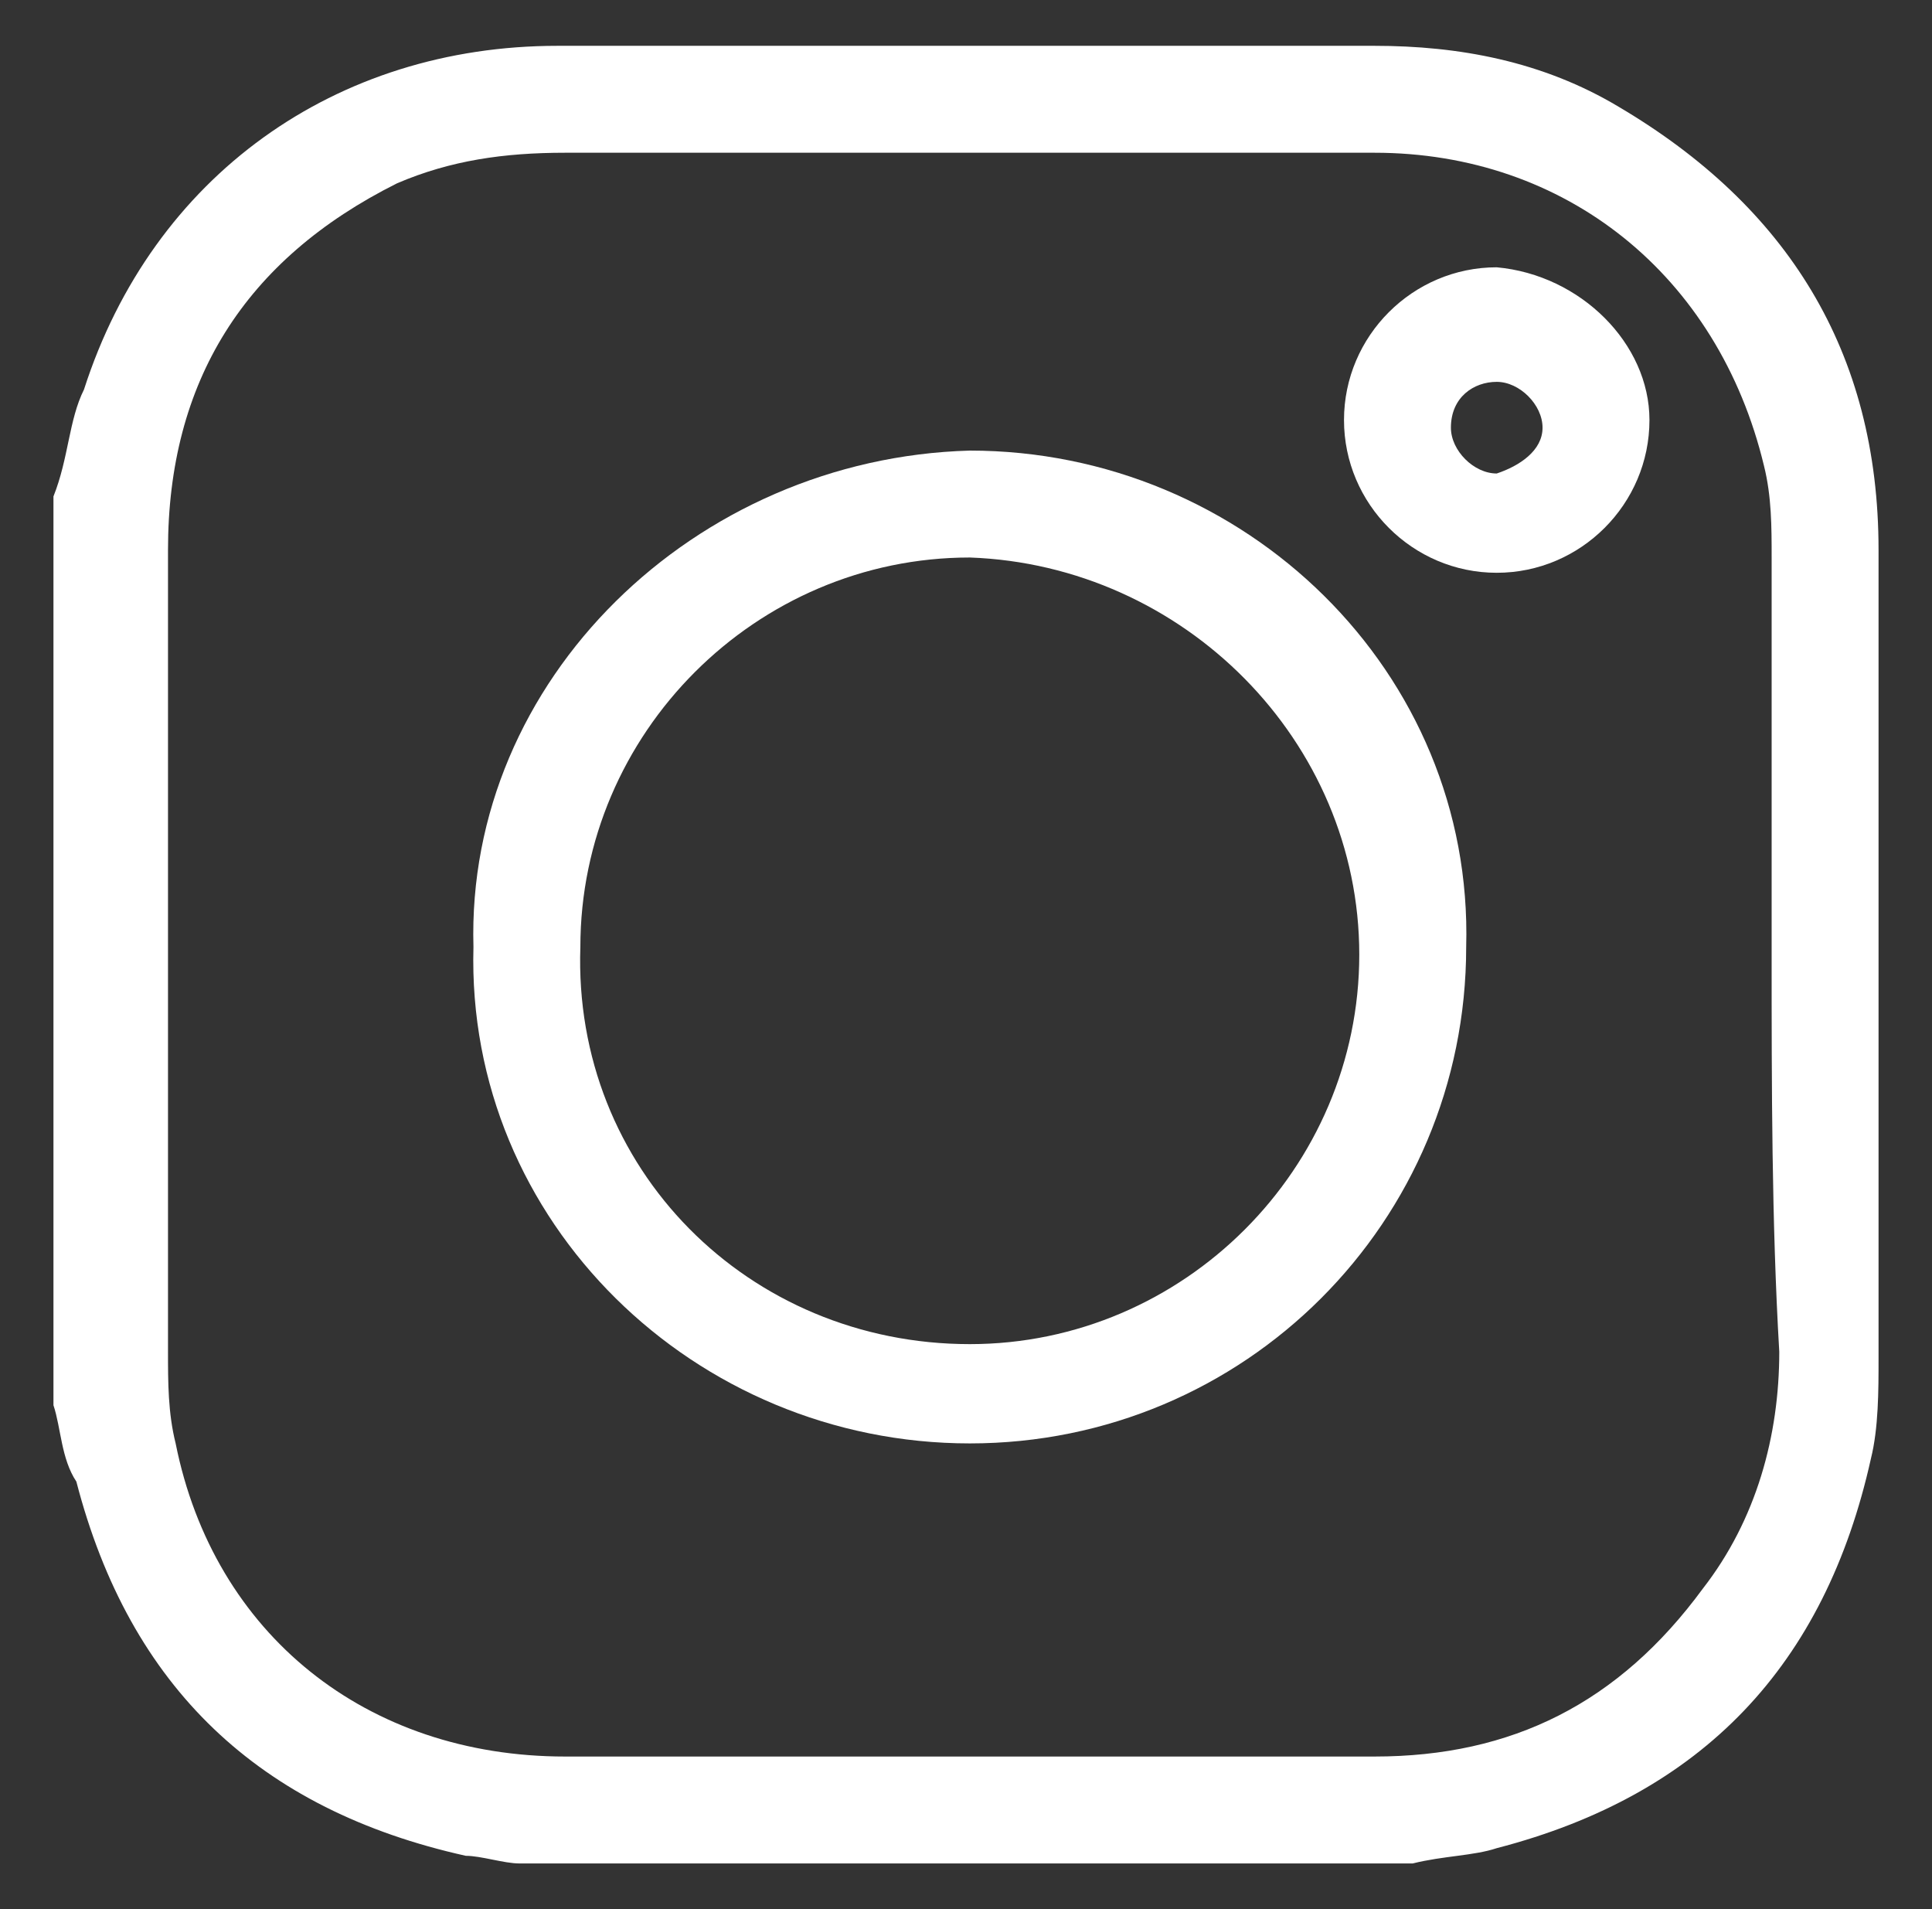
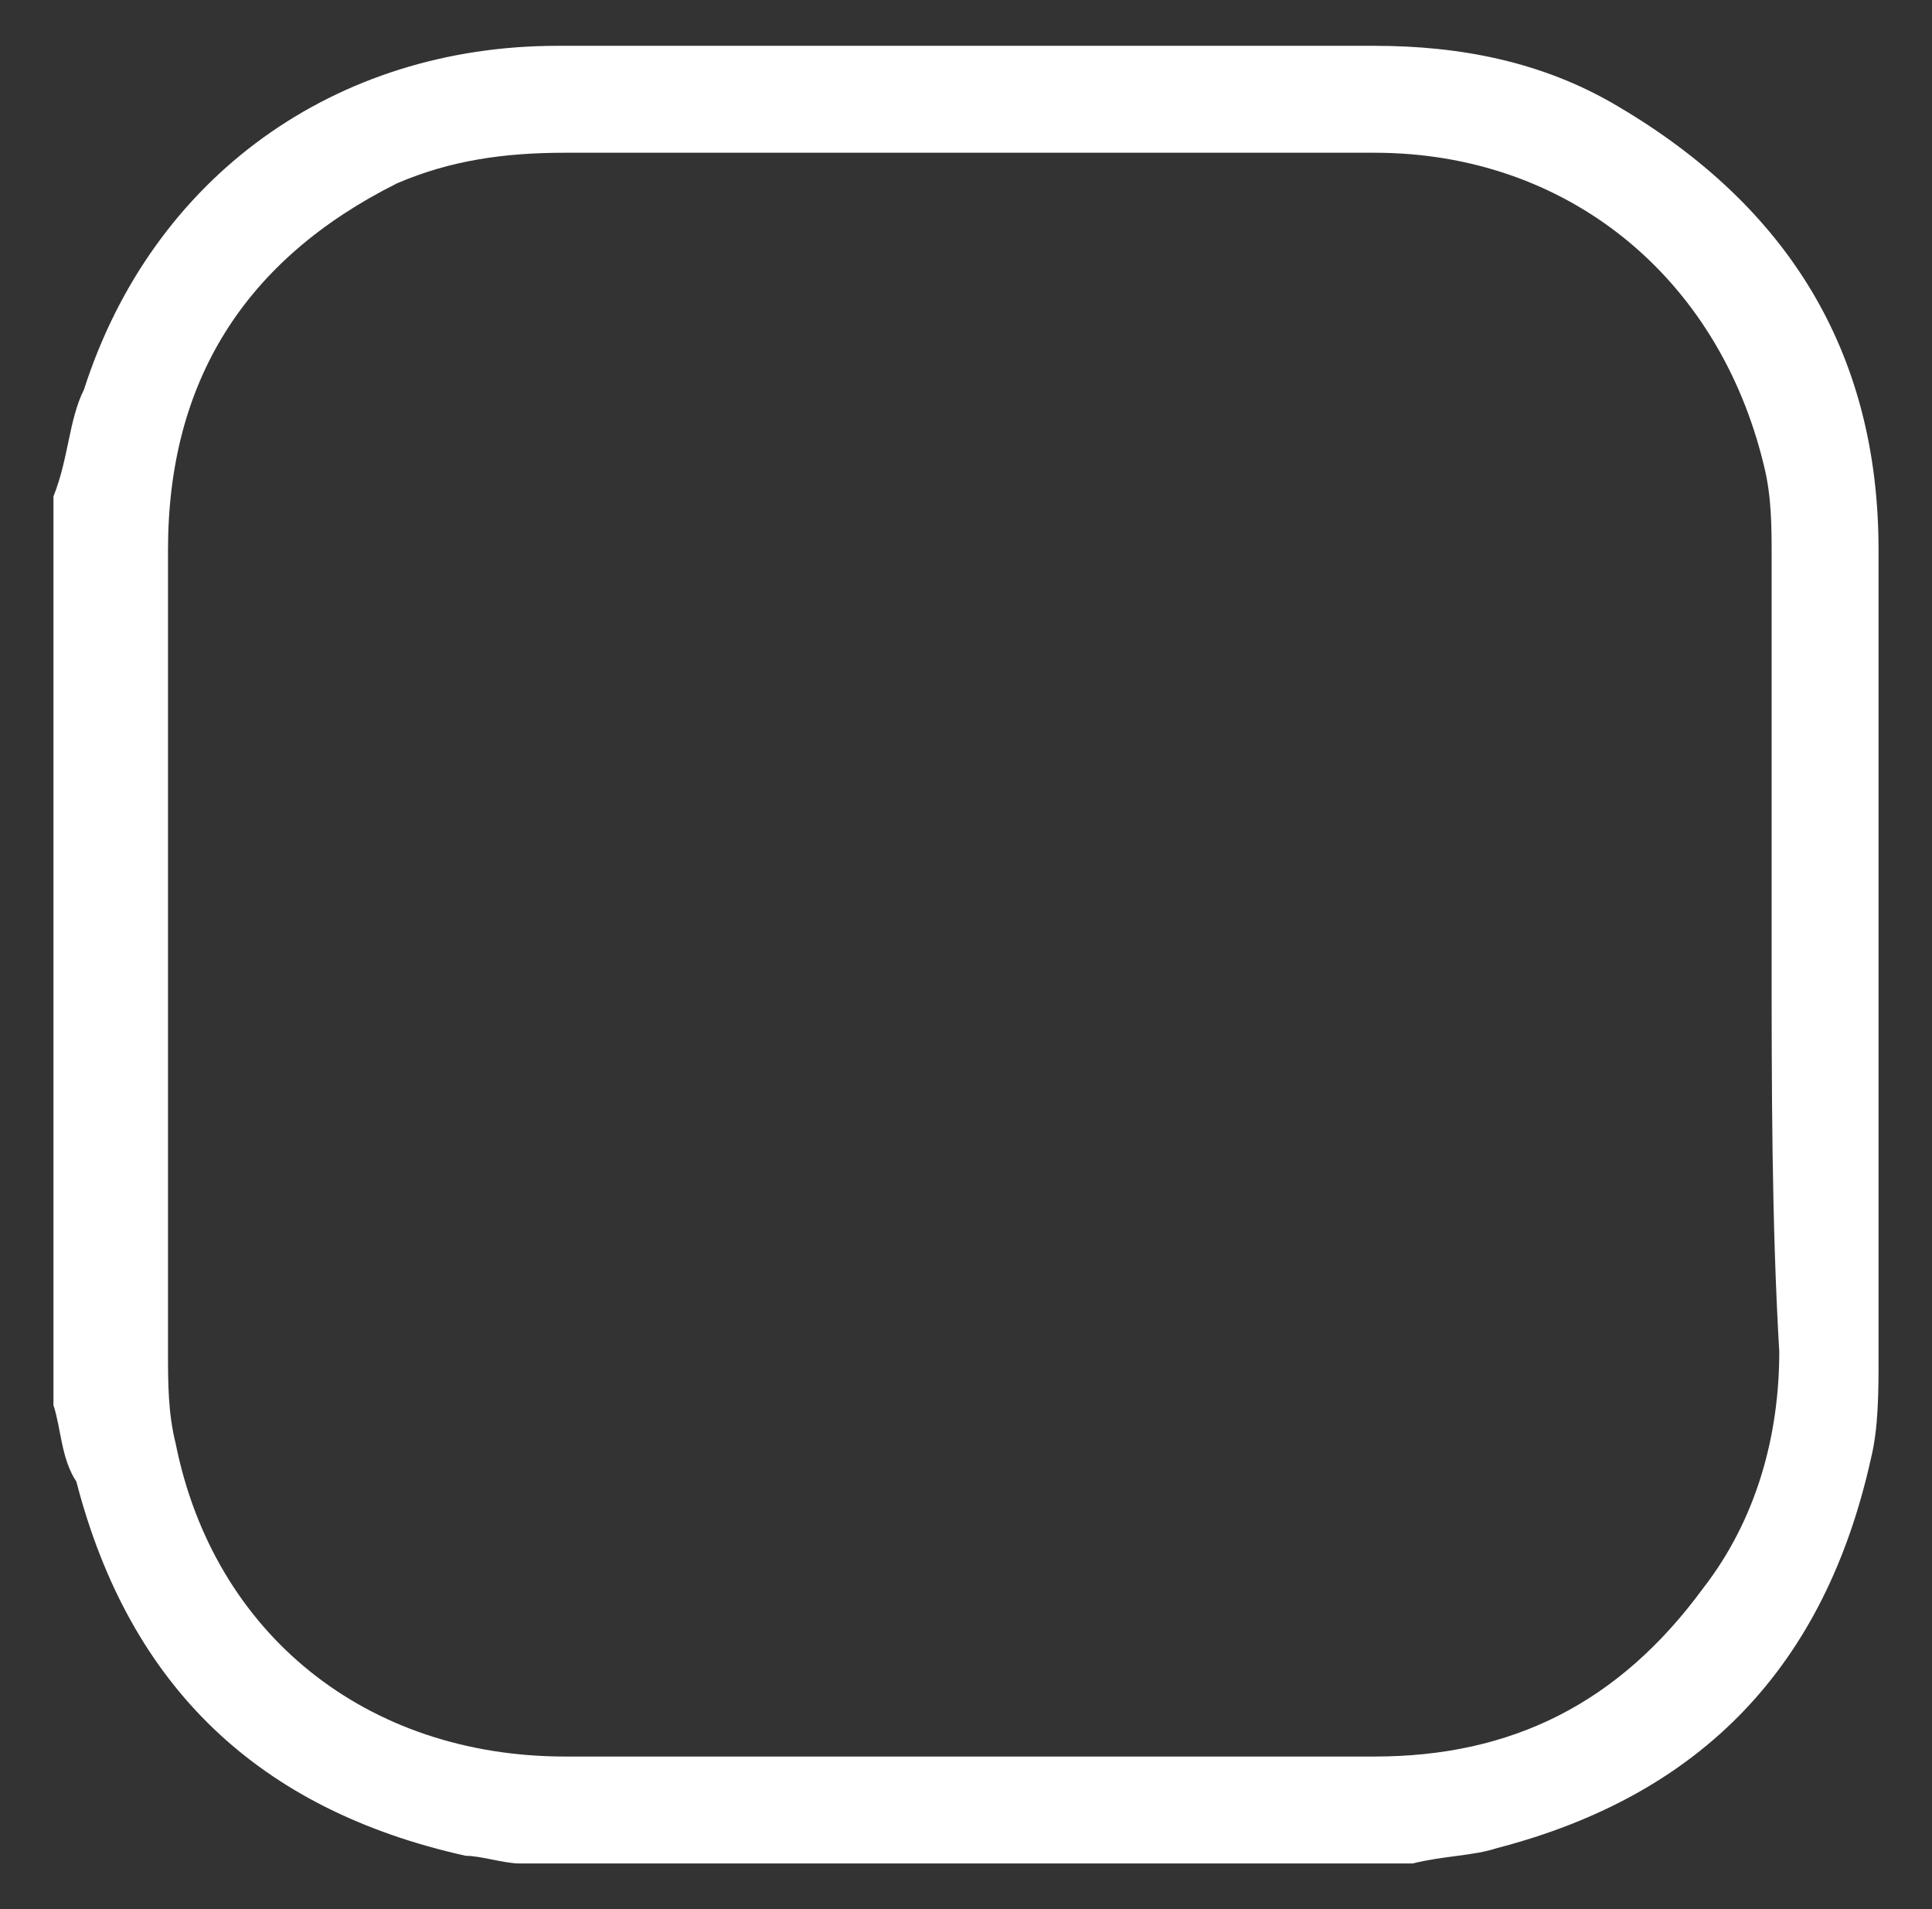
<svg xmlns="http://www.w3.org/2000/svg" version="1.1" id="Capa_1" x="0px" y="0px" viewBox="0 0 25.3 25" style="enable-background:new 0 0 25.3 25;" xml:space="preserve">
  <rect x="0" y="0" width="25.3" height="25" fill="#333333" stroke="none" />
  <style type="text/css">
	.st0{fill:#FFFFFF;}
</style>
  <g>
    <g>
      <path class="st0" d="M0.7,18.4c0-3.9,0-7.8,0-11.7c0-0.1,0-0.2,0-0.2C0.9,6,0.9,5.5,1.1,5.1C2,2.3,4.4,0.6,7.3,0.6    c3.6,0,7.1,0,10.7,0c1.1,0,2.2,0.2,3.2,0.8c2.2,1.3,3.4,3.2,3.4,5.8c0,3.5,0,7,0,10.6c0,0.4,0,0.9-0.1,1.3    c-0.6,2.7-2.2,4.4-4.9,5.1c-0.3,0.1-0.7,0.1-1.1,0.2c-3.9,0-7.8,0-11.7,0c-0.2,0-0.5-0.1-0.7-0.1c-2.7-0.6-4.4-2.2-5.1-4.9    C0.8,19.1,0.8,18.7,0.7,18.4z M23.2,12.5c0-1.7,0-3.5,0-5.2c0-0.4,0-0.8-0.1-1.2C22.5,3.6,20.5,2,18,2c-3.5,0-7.1,0-10.6,0    C6.6,2,5.9,2.1,5.2,2.4c-2,1-3,2.6-3,4.8c0,3.5,0,7,0,10.5c0,0.4,0,0.8,0.1,1.2C2.8,21.4,4.8,23,7.4,23c3.5,0,7.1,0,10.6,0    c1.8,0,3.2-0.7,4.3-2.2c0.7-0.9,1-2,1-3.1C23.2,16,23.2,14.2,23.2,12.5z" />
-       <path class="st0" d="M12.7,5.9c3.6,0,6.6,2.9,6.5,6.5c0,3.6-2.9,6.5-6.5,6.5c-3.6,0-6.6-2.9-6.5-6.5C6.1,8.9,9.1,6,12.7,5.9z     M12.7,17.6c2.8,0,5.1-2.3,5.1-5.1c0-2.8-2.3-5.1-5.1-5.2c-2.8,0-5.1,2.3-5.1,5.1C7.5,15.3,9.8,17.6,12.7,17.6z" />
-       <path class="st0" d="M21.6,5.5c0,1.1-0.9,2-2,2c-1.1,0-2-0.9-2-2c0-1.1,0.9-2,2-2C20.7,3.6,21.6,4.5,21.6,5.5z M20.2,5.6    c0-0.3-0.3-0.6-0.6-0.6C19.3,5,19,5.2,19,5.6c0,0.3,0.3,0.6,0.6,0.6C19.9,6.1,20.2,5.9,20.2,5.6z" />
    </g>
  </g>
</svg>